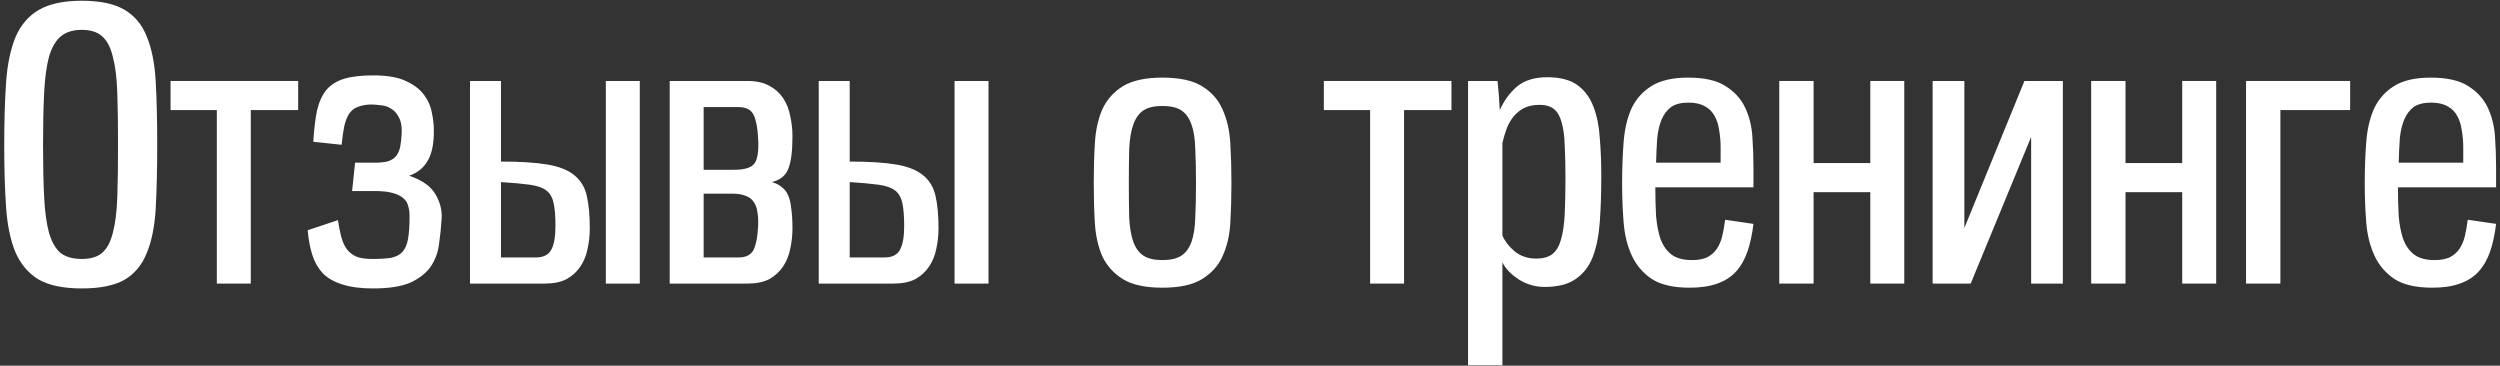
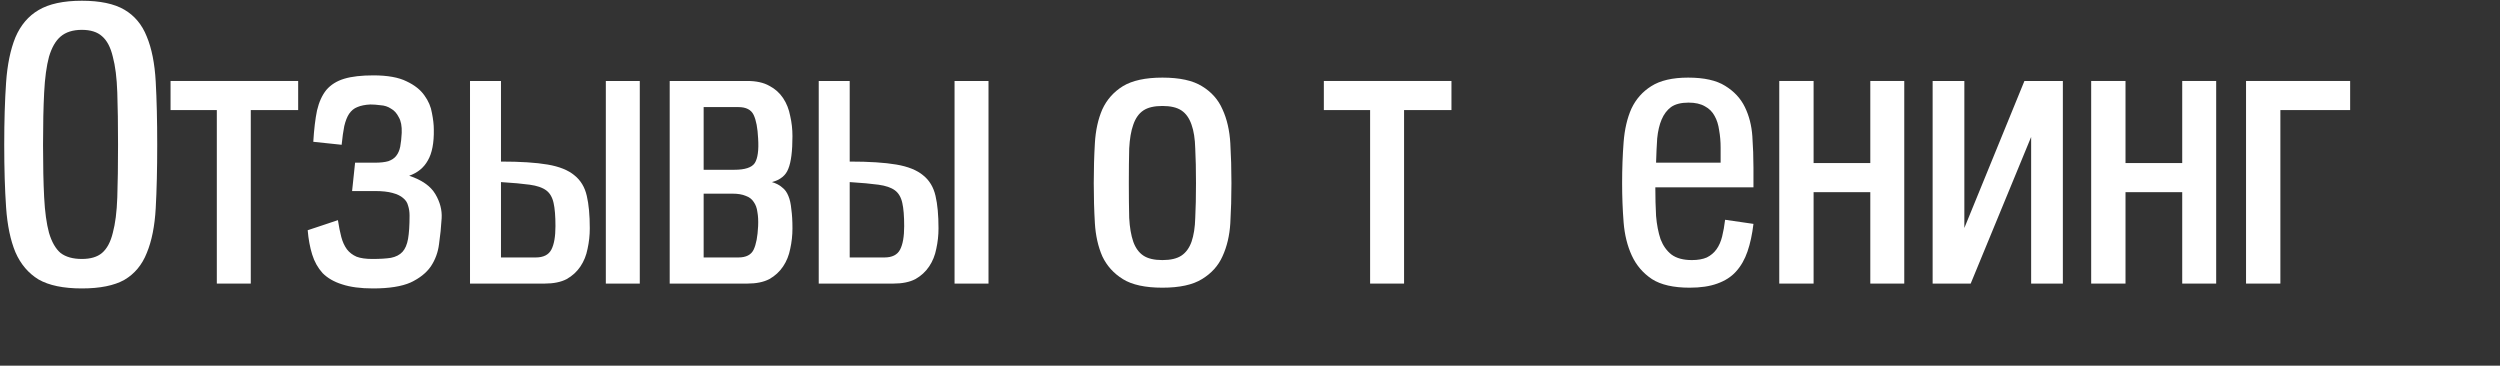
<svg xmlns="http://www.w3.org/2000/svg" width="335" height="49" viewBox="0 0 335 49" fill="none">
  <rect x="0" y="0" width="335" height="49" fill="#333333" stroke="none" />
  <path d="M10.967 38.65C8.501 38.65 6.567 38.25 5.167 37.45C3.801 36.617 2.767 35.4 2.067 33.8C1.401 32.2 0.984 30.2 0.817 27.8C0.651 25.4 0.567 22.6 0.567 19.4C0.567 16.233 0.651 13.45 0.817 11.05C0.984 8.65 1.401 6.633 2.067 5C2.767 3.367 3.801 2.15 5.167 1.35C6.567 0.517 8.501 0.1 10.967 0.1C13.401 0.1 15.301 0.5 16.667 1.3C18.034 2.1 19.034 3.3 19.667 4.9C20.334 6.5 20.734 8.517 20.867 10.95C21.001 13.35 21.067 16.167 21.067 19.4C21.067 22.667 21.001 25.5 20.867 27.9C20.734 30.3 20.334 32.3 19.667 33.9C19.034 35.5 18.034 36.7 16.667 37.5C15.301 38.267 13.401 38.65 10.967 38.65ZM10.967 34.7C12.134 34.7 13.034 34.433 13.667 33.9C14.334 33.333 14.817 32.433 15.117 31.2C15.451 29.967 15.651 28.383 15.717 26.45C15.784 24.517 15.817 22.167 15.817 19.4C15.817 16.667 15.784 14.333 15.717 12.4C15.651 10.433 15.451 8.833 15.117 7.6C14.817 6.333 14.334 5.417 13.667 4.85C13.034 4.283 12.134 4 10.967 4C9.767 4 8.817 4.3 8.117 4.9C7.451 5.467 6.934 6.367 6.567 7.6C6.234 8.833 6.017 10.433 5.917 12.4C5.817 14.333 5.767 16.667 5.767 19.4C5.767 22.167 5.817 24.517 5.917 26.45C6.017 28.383 6.234 29.967 6.567 31.2C6.934 32.433 7.451 33.333 8.117 33.9C8.817 34.433 9.767 34.7 10.967 34.7Z" fill="white" />
  <path d="M29.054 38V14.75H22.854V10.85H39.954V14.75H33.604V38H29.054Z" fill="white" />
  <path d="M45.281 29.5C45.414 30.367 45.564 31.117 45.731 31.75C45.897 32.383 46.147 32.933 46.481 33.4C46.814 33.833 47.247 34.167 47.781 34.4C48.314 34.6 49.014 34.7 49.881 34.7C50.914 34.7 51.747 34.65 52.381 34.55C53.047 34.417 53.564 34.15 53.931 33.75C54.297 33.35 54.547 32.767 54.681 32C54.814 31.233 54.881 30.2 54.881 28.9C54.881 28.4 54.814 27.95 54.681 27.55C54.581 27.15 54.364 26.817 54.031 26.55C53.697 26.25 53.214 26.017 52.581 25.85C51.981 25.683 51.197 25.6 50.231 25.6H47.181L47.581 21.8H50.231C50.964 21.8 51.564 21.733 52.031 21.6C52.497 21.433 52.847 21.2 53.081 20.9C53.347 20.567 53.531 20.15 53.631 19.65C53.731 19.117 53.797 18.5 53.831 17.8C53.864 16.9 53.731 16.2 53.431 15.7C53.164 15.167 52.814 14.783 52.381 14.55C51.981 14.283 51.514 14.133 50.981 14.1C50.481 14.033 50.031 14 49.631 14C48.931 14.033 48.347 14.15 47.881 14.35C47.447 14.517 47.081 14.817 46.781 15.25C46.514 15.65 46.297 16.2 46.131 16.9C45.997 17.567 45.881 18.4 45.781 19.4L41.981 19C42.081 17.333 42.247 15.933 42.481 14.8C42.747 13.667 43.164 12.75 43.731 12.05C44.331 11.35 45.131 10.85 46.131 10.55C47.131 10.25 48.431 10.1 50.031 10.1C51.931 10.1 53.414 10.367 54.481 10.9C55.547 11.4 56.347 12.033 56.881 12.8C57.414 13.533 57.747 14.317 57.881 15.15C58.047 15.983 58.131 16.717 58.131 17.35C58.164 19.15 57.897 20.533 57.331 21.5C56.797 22.467 55.964 23.15 54.831 23.55C56.531 24.117 57.697 24.933 58.331 26C58.964 27.067 59.247 28.15 59.181 29.25C59.114 30.417 58.997 31.567 58.831 32.7C58.697 33.8 58.331 34.8 57.731 35.7C57.131 36.567 56.231 37.283 55.031 37.85C53.831 38.383 52.147 38.65 49.981 38.65C48.314 38.65 46.931 38.467 45.831 38.1C44.764 37.767 43.897 37.267 43.231 36.6C42.597 35.9 42.131 35.067 41.831 34.1C41.531 33.133 41.331 32.05 41.231 30.85L45.281 29.5Z" fill="white" />
  <path d="M71.781 34.5C72.815 34.5 73.515 34.15 73.881 33.45C74.248 32.75 74.431 31.7 74.431 30.3C74.431 28.967 74.348 27.933 74.181 27.2C74.015 26.433 73.681 25.867 73.181 25.5C72.681 25.133 71.948 24.883 70.981 24.75C70.015 24.617 68.731 24.5 67.131 24.4V34.5H71.781ZM62.981 10.85H67.131V21.65C69.731 21.65 71.815 21.783 73.381 22.05C74.948 22.317 76.148 22.8 76.981 23.5C77.815 24.167 78.365 25.083 78.631 26.25C78.898 27.383 79.031 28.833 79.031 30.6C79.031 31.533 78.931 32.45 78.731 33.35C78.565 34.217 78.248 35 77.781 35.7C77.315 36.4 76.698 36.967 75.931 37.4C75.165 37.8 74.181 38 72.981 38H62.981V10.85ZM81.181 38V10.85H85.731V38H81.181Z" fill="white" />
  <path d="M89.739 10.85H100.139C101.339 10.85 102.323 11.067 103.089 11.5C103.856 11.9 104.473 12.45 104.939 13.15C105.406 13.85 105.723 14.65 105.889 15.55C106.089 16.417 106.189 17.317 106.189 18.25C106.189 20.25 106.006 21.7 105.639 22.6C105.306 23.5 104.573 24.1 103.439 24.4C104.006 24.567 104.456 24.8 104.789 25.1C105.156 25.367 105.439 25.75 105.639 26.25C105.839 26.717 105.973 27.317 106.039 28.05C106.139 28.75 106.189 29.6 106.189 30.6C106.189 31.533 106.089 32.45 105.889 33.35C105.723 34.217 105.406 35 104.939 35.7C104.473 36.4 103.856 36.967 103.089 37.4C102.323 37.8 101.339 38 100.139 38H89.739V10.85ZM98.939 34.5C99.973 34.5 100.656 34.15 100.989 33.45C101.323 32.75 101.523 31.7 101.589 30.3C101.623 29.567 101.589 28.933 101.489 28.4C101.423 27.867 101.256 27.417 100.989 27.05C100.756 26.683 100.406 26.417 99.939 26.25C99.473 26.05 98.873 25.95 98.139 25.95H94.289V34.5H98.939ZM94.289 14.35V22.75H98.389C99.823 22.75 100.739 22.45 101.139 21.85C101.539 21.217 101.689 20.117 101.589 18.55C101.523 17.15 101.323 16.1 100.989 15.4C100.656 14.7 99.973 14.35 98.939 14.35H94.289Z" fill="white" />
  <path d="M118.51 34.5C119.543 34.5 120.243 34.15 120.61 33.45C120.977 32.75 121.16 31.7 121.16 30.3C121.16 28.967 121.077 27.933 120.91 27.2C120.743 26.433 120.41 25.867 119.91 25.5C119.41 25.133 118.677 24.883 117.71 24.75C116.743 24.617 115.46 24.5 113.86 24.4V34.5H118.51ZM109.71 10.85H113.86V21.65C116.46 21.65 118.543 21.783 120.11 22.05C121.677 22.317 122.877 22.8 123.71 23.5C124.543 24.167 125.093 25.083 125.36 26.25C125.627 27.383 125.76 28.833 125.76 30.6C125.76 31.533 125.66 32.45 125.46 33.35C125.293 34.217 124.977 35 124.51 35.7C124.043 36.4 123.427 36.967 122.66 37.4C121.893 37.8 120.91 38 119.71 38H109.71V10.85ZM127.91 38V10.85H132.46V38H127.91Z" fill="white" />
  <path d="M155.763 38.55C153.463 38.55 151.697 38.167 150.463 37.4C149.23 36.633 148.313 35.617 147.713 34.35C147.147 33.05 146.813 31.567 146.713 29.9C146.613 28.2 146.563 26.417 146.563 24.55C146.563 22.683 146.613 20.9 146.713 19.2C146.813 17.467 147.147 15.95 147.713 14.65C148.313 13.35 149.23 12.317 150.463 11.55C151.73 10.783 153.497 10.4 155.763 10.4C158.063 10.4 159.83 10.783 161.063 11.55C162.33 12.317 163.247 13.35 163.813 14.65C164.413 15.95 164.763 17.467 164.863 19.2C164.963 20.9 165.013 22.683 165.013 24.55C165.013 26.417 164.963 28.2 164.863 29.9C164.763 31.567 164.413 33.05 163.813 34.35C163.247 35.617 162.33 36.633 161.063 37.4C159.83 38.167 158.063 38.55 155.763 38.55ZM155.763 34.85C156.863 34.85 157.713 34.65 158.313 34.25C158.913 33.85 159.363 33.233 159.663 32.4C159.963 31.533 160.13 30.467 160.163 29.2C160.23 27.9 160.263 26.35 160.263 24.55C160.263 22.75 160.23 21.2 160.163 19.9C160.13 18.6 159.963 17.533 159.663 16.7C159.363 15.833 158.913 15.2 158.313 14.8C157.713 14.4 156.863 14.2 155.763 14.2C154.663 14.2 153.813 14.4 153.213 14.8C152.613 15.2 152.163 15.833 151.863 16.7C151.563 17.533 151.38 18.6 151.313 19.9C151.28 21.2 151.263 22.75 151.263 24.55C151.263 26.35 151.28 27.9 151.313 29.2C151.38 30.467 151.563 31.533 151.863 32.4C152.163 33.233 152.613 33.85 153.213 34.25C153.813 34.65 154.663 34.85 155.763 34.85Z" fill="white" />
  <path d="M183.595 38V14.75H177.395V10.85H194.495V14.75H188.145V38H183.595Z" fill="white" />
-   <path d="M196.722 48.95V10.85H200.672C200.805 12.15 200.905 13.45 200.972 14.75C201.538 13.483 202.305 12.433 203.272 11.6C204.272 10.767 205.622 10.35 207.322 10.35C209.055 10.35 210.405 10.7 211.372 11.4C212.338 12.1 213.055 13.067 213.522 14.3C213.988 15.5 214.272 16.9 214.372 18.5C214.505 20.1 214.572 21.8 214.572 23.6C214.572 25.867 214.505 27.917 214.372 29.75C214.238 31.583 213.922 33.15 213.422 34.45C212.922 35.717 212.155 36.7 211.122 37.4C210.122 38.1 208.738 38.45 206.972 38.45C205.738 38.45 204.588 38.117 203.522 37.45C202.455 36.75 201.722 35.983 201.322 35.15V48.95H196.722ZM201.322 31.55C201.622 32.283 202.155 32.983 202.922 33.65C203.722 34.317 204.705 34.65 205.872 34.65C206.772 34.65 207.488 34.45 208.022 34.05C208.555 33.617 208.938 32.967 209.172 32.1C209.438 31.2 209.605 30.067 209.672 28.7C209.738 27.333 209.772 25.7 209.772 23.8C209.772 22.167 209.738 20.733 209.672 19.5C209.638 18.267 209.505 17.25 209.272 16.45C209.072 15.65 208.738 15.05 208.272 14.65C207.805 14.25 207.155 14.05 206.322 14.05C205.522 14.05 204.838 14.183 204.272 14.45C203.738 14.717 203.272 15.083 202.872 15.55C202.505 15.983 202.188 16.517 201.922 17.15C201.688 17.783 201.488 18.45 201.322 19.15V31.55Z" fill="white" />
  <path d="M234.964 30C234.798 31.4 234.531 32.633 234.164 33.7C233.798 34.767 233.281 35.667 232.614 36.4C231.981 37.1 231.148 37.633 230.114 38C229.114 38.367 227.881 38.55 226.414 38.55C224.248 38.55 222.564 38.167 221.364 37.4C220.164 36.6 219.264 35.55 218.664 34.25C218.064 32.95 217.698 31.467 217.564 29.8C217.431 28.1 217.364 26.35 217.364 24.55C217.364 22.617 217.431 20.783 217.564 19.05C217.698 17.317 218.048 15.817 218.614 14.55C219.214 13.283 220.098 12.283 221.264 11.55C222.464 10.783 224.114 10.4 226.214 10.4C228.348 10.4 229.998 10.767 231.164 11.5C232.364 12.233 233.248 13.183 233.814 14.35C234.381 15.517 234.714 16.817 234.814 18.25C234.914 19.683 234.964 21.1 234.964 22.5V25.1H221.814C221.814 26.467 221.848 27.75 221.914 28.95C222.014 30.117 222.214 31.15 222.514 32.05C222.848 32.917 223.331 33.6 223.964 34.1C224.631 34.6 225.548 34.85 226.714 34.85C227.514 34.85 228.181 34.733 228.714 34.5C229.248 34.233 229.681 33.867 230.014 33.4C230.348 32.933 230.598 32.367 230.764 31.7C230.931 31.033 231.064 30.283 231.164 29.45L234.964 30ZM230.564 19.8C230.564 18.967 230.498 18.183 230.364 17.45C230.264 16.717 230.064 16.083 229.764 15.55C229.464 14.983 229.031 14.55 228.464 14.25C227.898 13.917 227.164 13.75 226.264 13.75C225.264 13.75 224.481 13.95 223.914 14.35C223.381 14.75 222.964 15.3 222.664 16C222.364 16.7 222.164 17.55 222.064 18.55C221.998 19.517 221.948 20.6 221.914 21.8H230.564V19.8Z" fill="white" />
  <path d="M250.621 38V25.75H243.021V38H238.421V10.85H243.021V21.85H250.621V10.85H255.171V38H250.621Z" fill="white" />
  <path d="M276.423 38H272.173V18.35L264.073 38H258.973V10.85H263.223V30.55L271.273 10.85H276.423V38Z" fill="white" />
  <path d="M292.418 38V25.75H284.818V38H280.218V10.85H284.818V21.85H292.418V10.85H296.968V38H292.418Z" fill="white" />
  <path d="M300.97 38V10.85H314.92V14.75H305.57V38H300.97Z" fill="white" />
-   <path d="M334.476 30C334.309 31.4 334.043 32.633 333.676 33.7C333.309 34.767 332.793 35.667 332.126 36.4C331.493 37.1 330.659 37.633 329.626 38C328.626 38.367 327.393 38.55 325.926 38.55C323.759 38.55 322.076 38.167 320.876 37.4C319.676 36.6 318.776 35.55 318.176 34.25C317.576 32.95 317.209 31.467 317.076 29.8C316.943 28.1 316.876 26.35 316.876 24.55C316.876 22.617 316.943 20.783 317.076 19.05C317.209 17.317 317.559 15.817 318.126 14.55C318.726 13.283 319.609 12.283 320.776 11.55C321.976 10.783 323.626 10.4 325.726 10.4C327.859 10.4 329.509 10.767 330.676 11.5C331.876 12.233 332.759 13.183 333.326 14.35C333.893 15.517 334.226 16.817 334.326 18.25C334.426 19.683 334.476 21.1 334.476 22.5V25.1H321.326C321.326 26.467 321.359 27.75 321.426 28.95C321.526 30.117 321.726 31.15 322.026 32.05C322.359 32.917 322.843 33.6 323.476 34.1C324.143 34.6 325.059 34.85 326.226 34.85C327.026 34.85 327.693 34.733 328.226 34.5C328.759 34.233 329.193 33.867 329.526 33.4C329.859 32.933 330.109 32.367 330.276 31.7C330.443 31.033 330.576 30.283 330.676 29.45L334.476 30ZM330.076 19.8C330.076 18.967 330.009 18.183 329.876 17.45C329.776 16.717 329.576 16.083 329.276 15.55C328.976 14.983 328.543 14.55 327.976 14.25C327.409 13.917 326.676 13.75 325.776 13.75C324.776 13.75 323.993 13.95 323.426 14.35C322.893 14.75 322.476 15.3 322.176 16C321.876 16.7 321.676 17.55 321.576 18.55C321.509 19.517 321.459 20.6 321.426 21.8H330.076V19.8Z" fill="white" />
</svg>